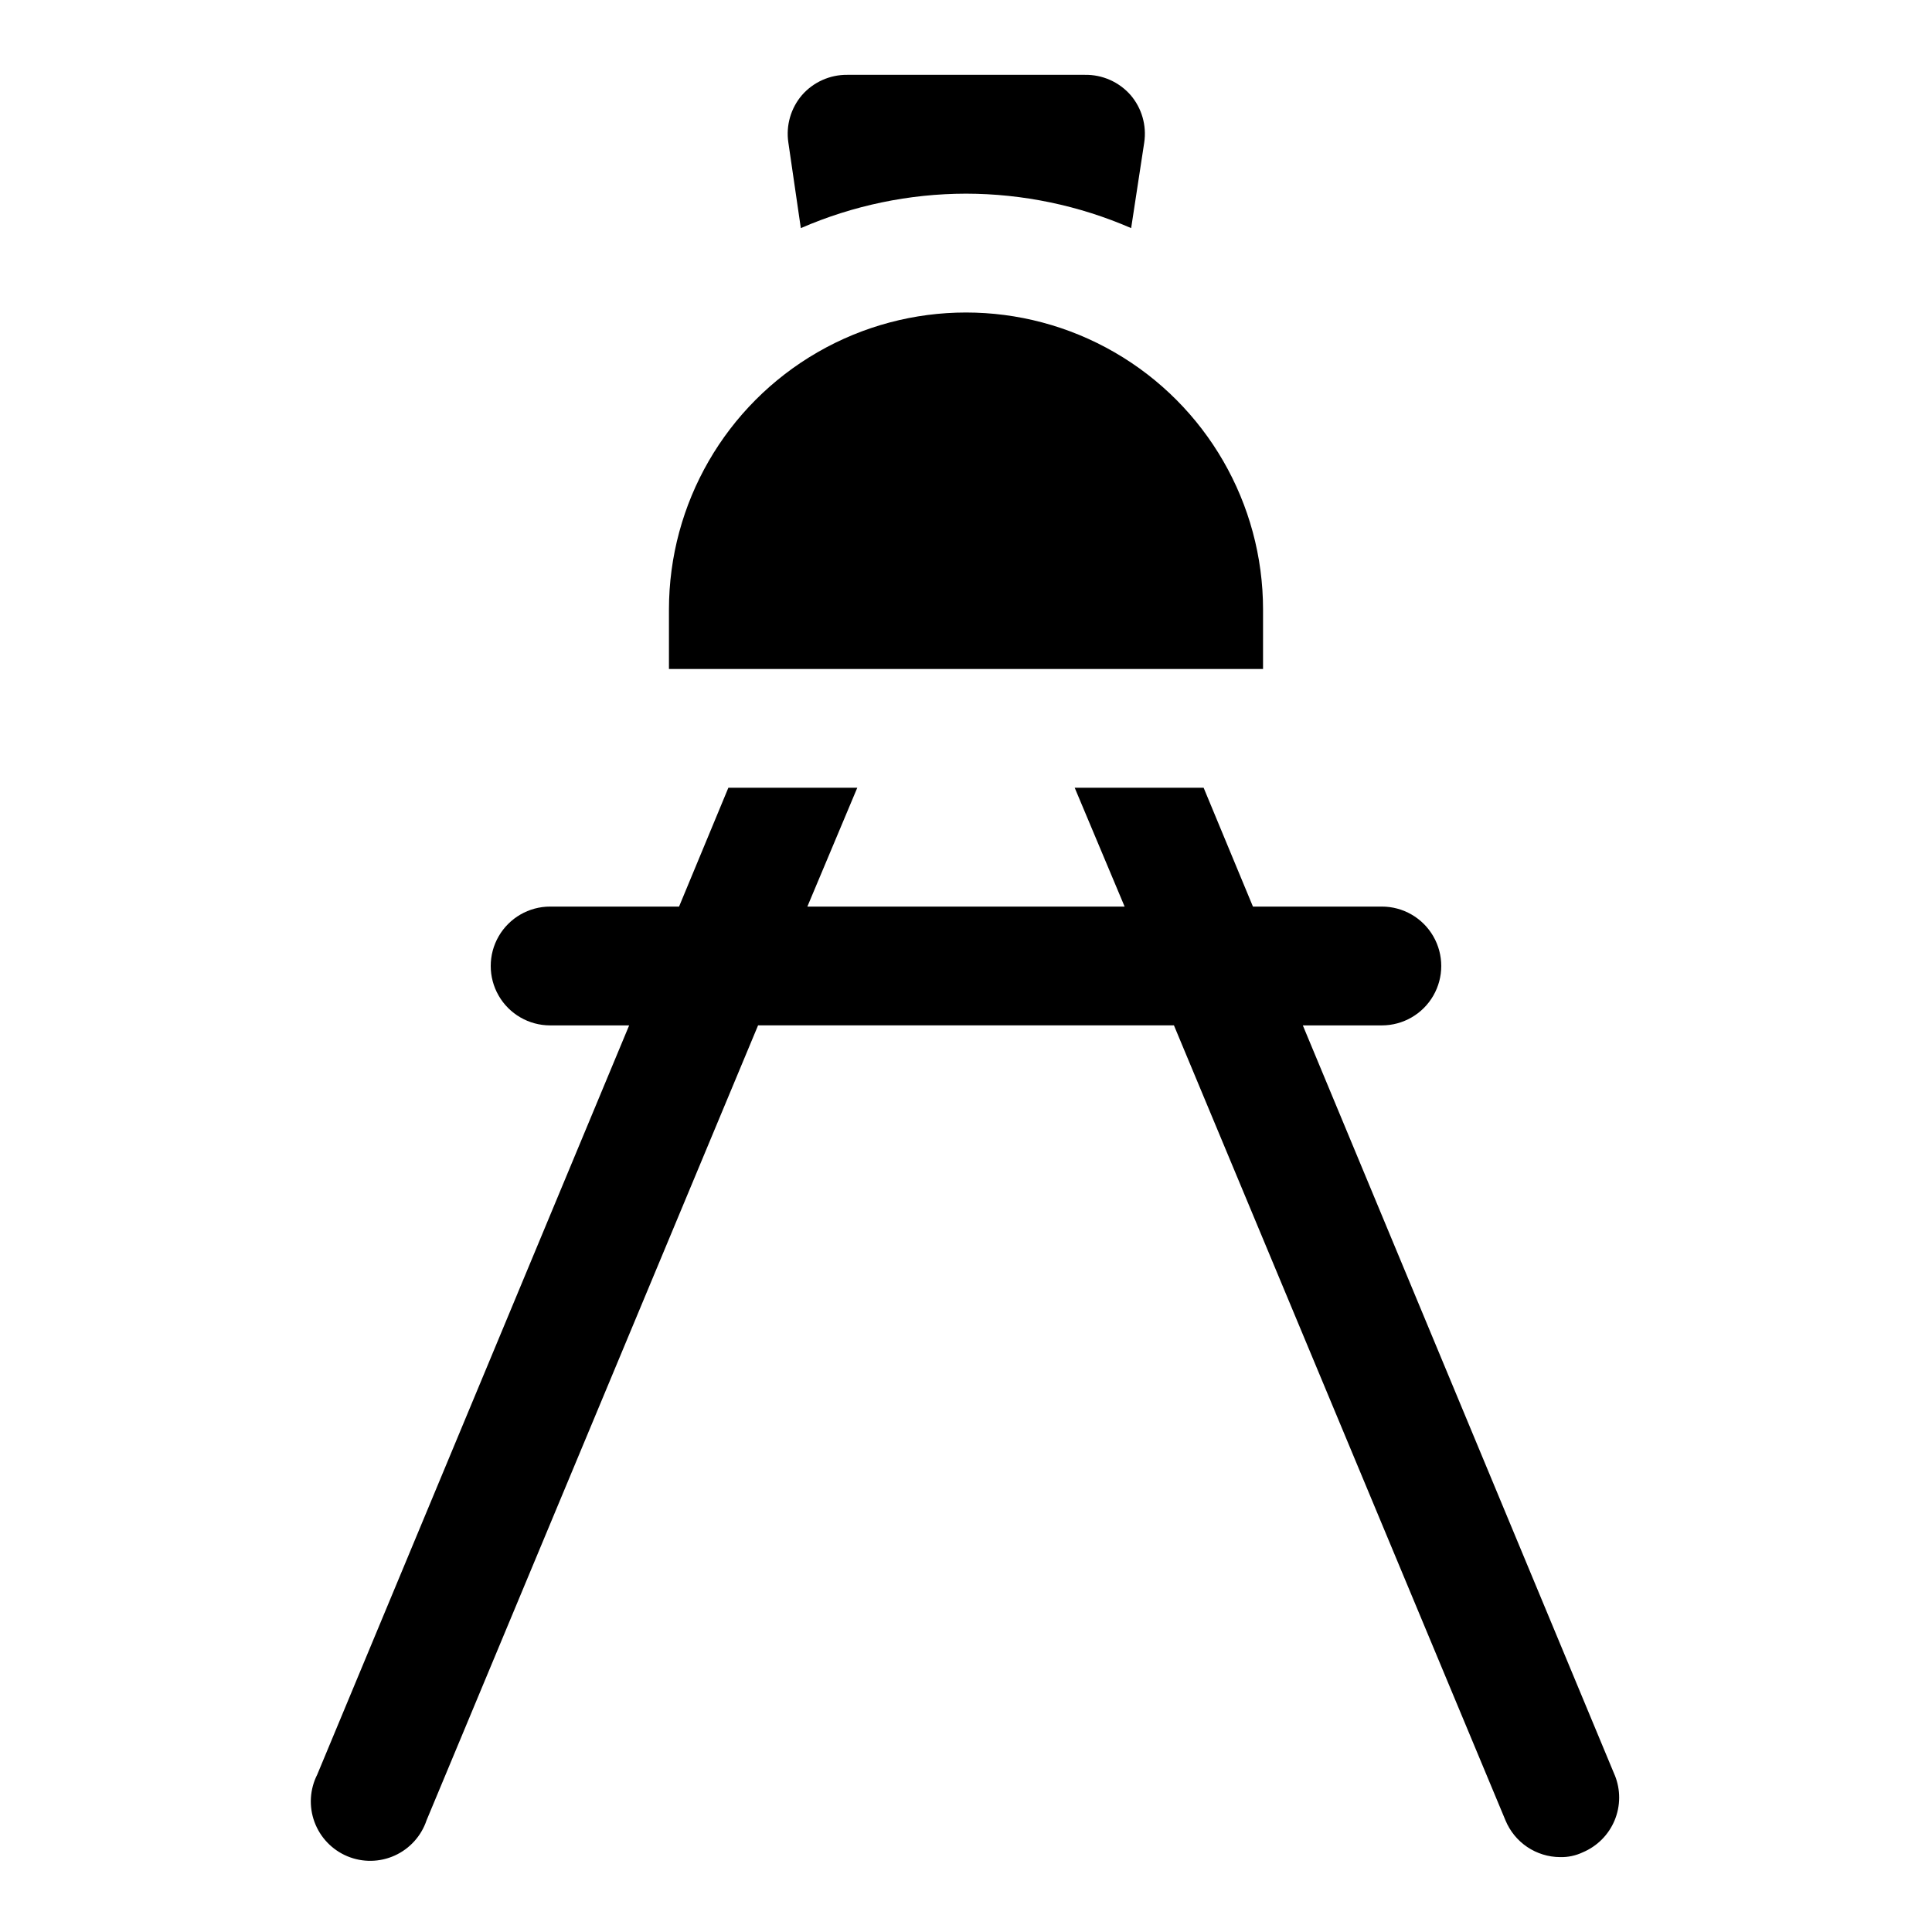
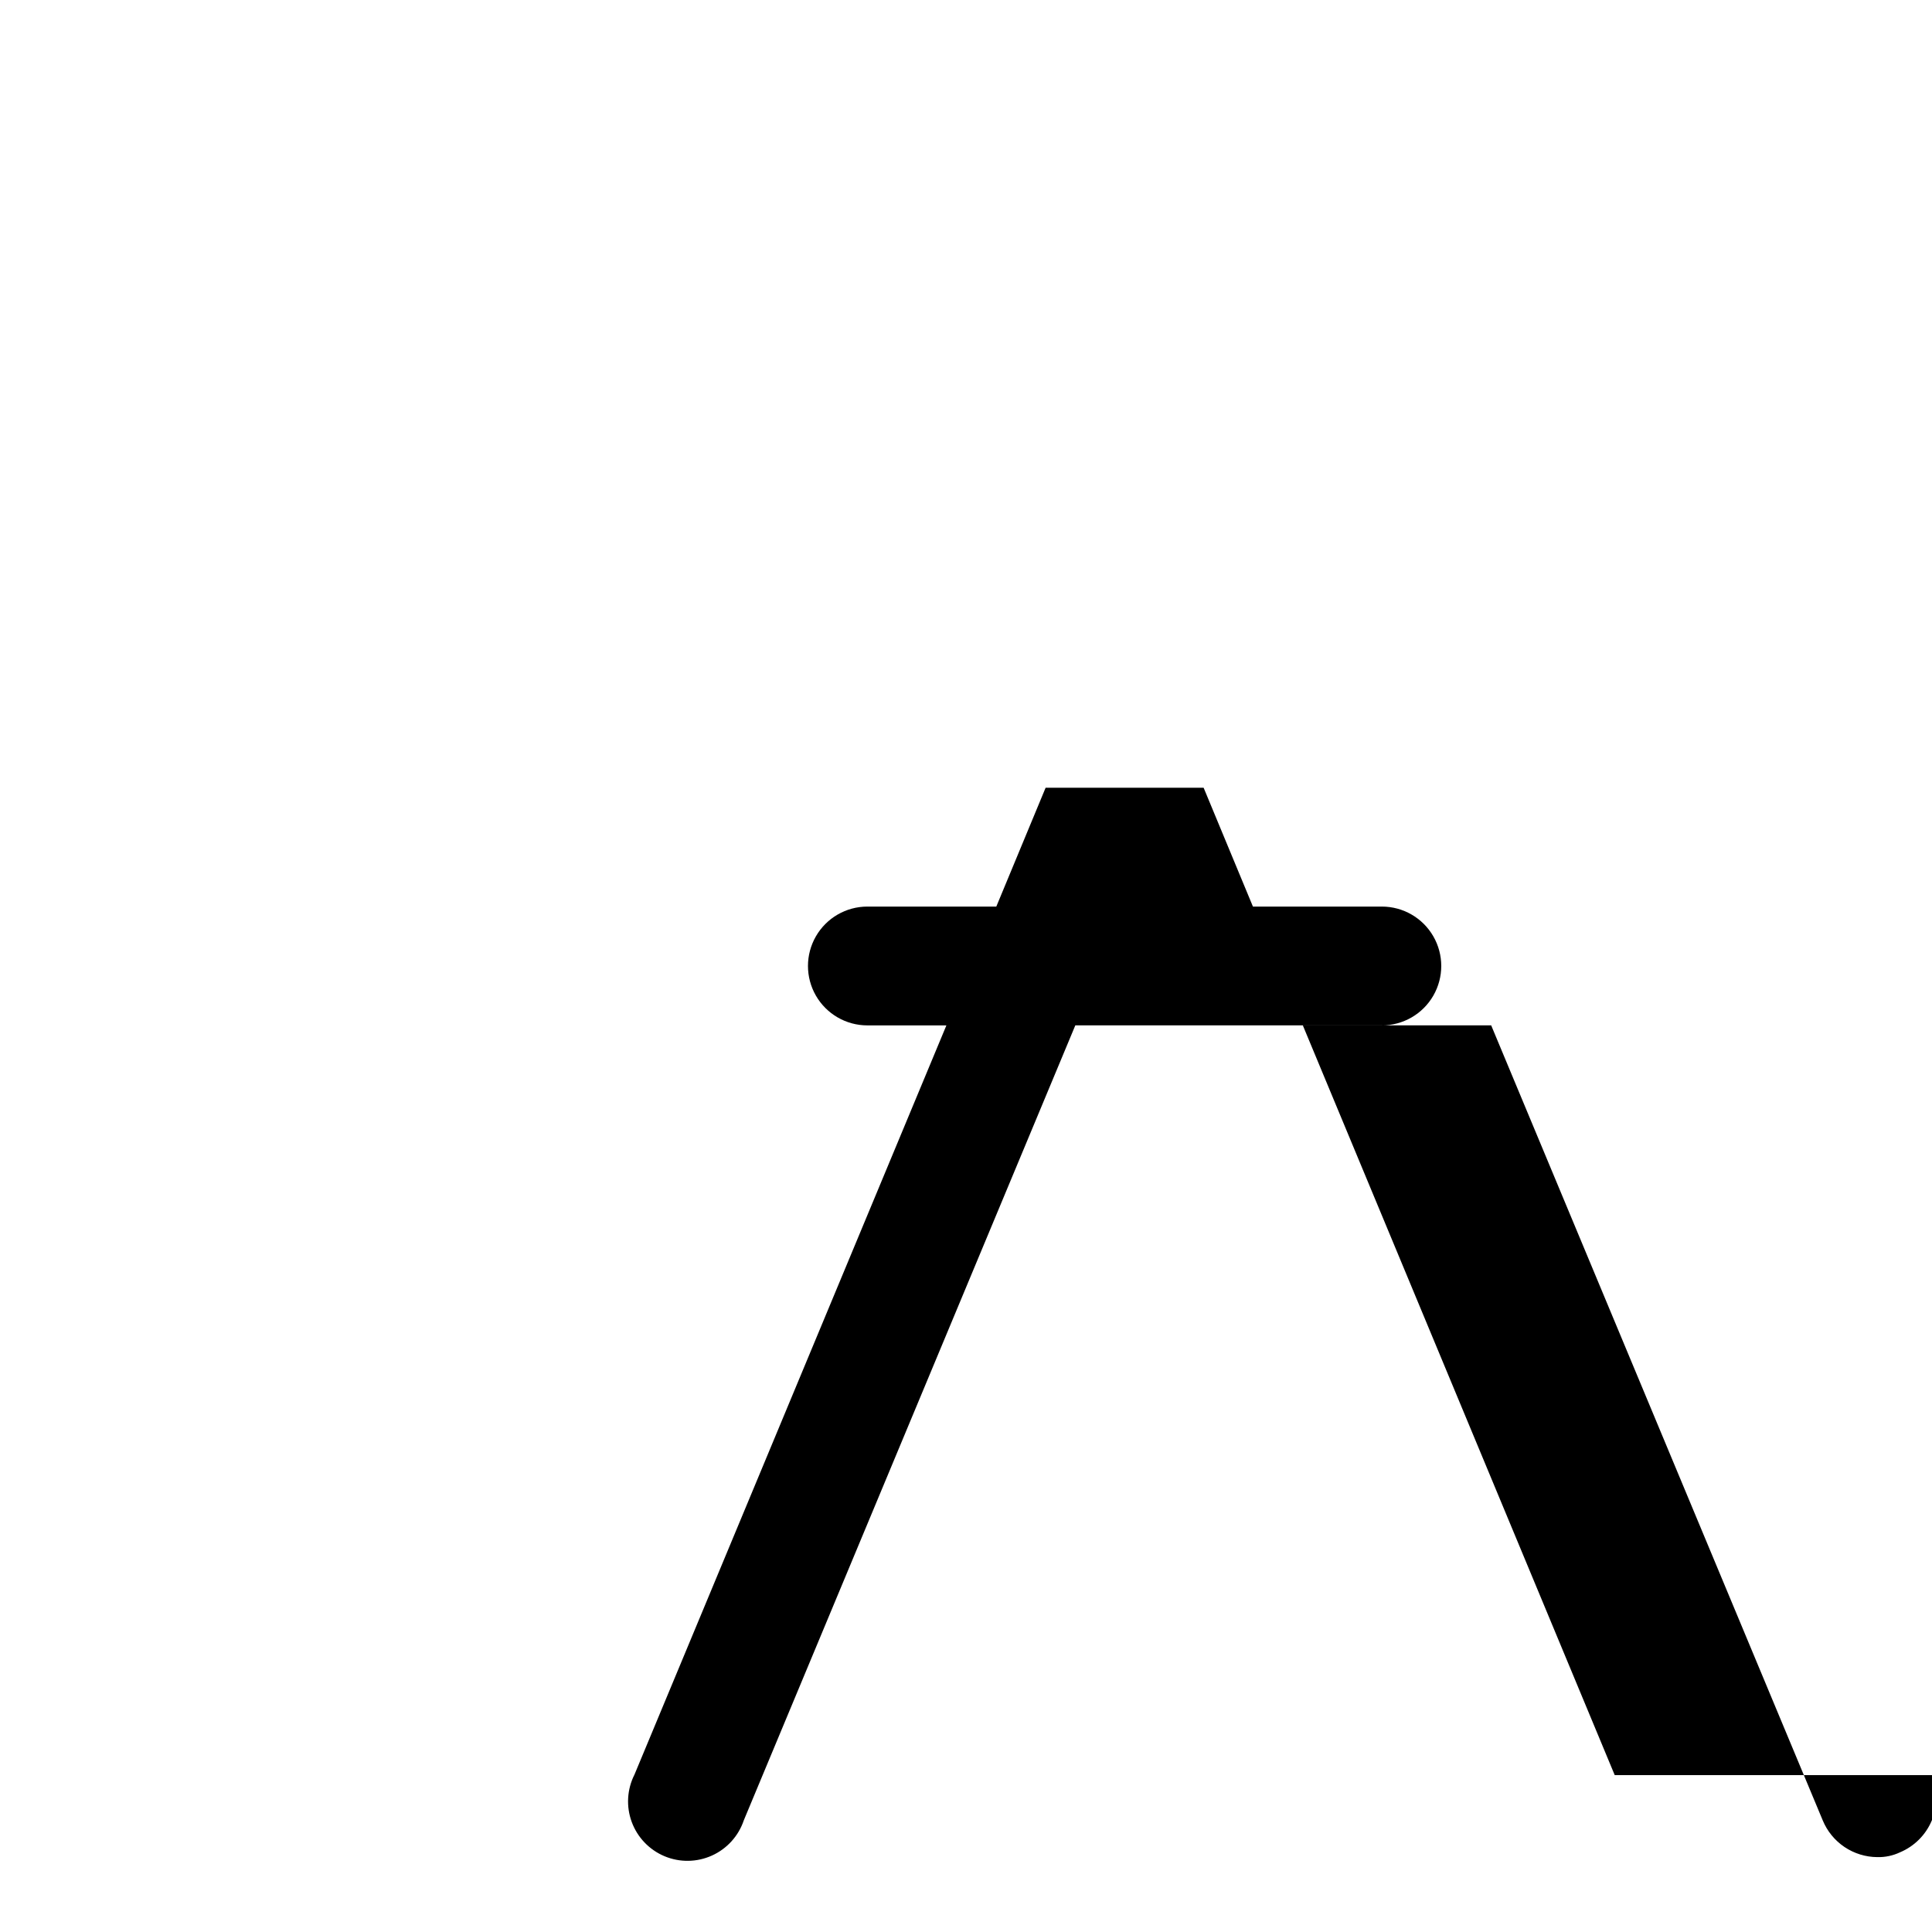
<svg xmlns="http://www.w3.org/2000/svg" fill="#000000" width="800px" height="800px" version="1.1" viewBox="144 144 512 512">
  <g>
-     <path d="m571.92 614.43-82.656-198.69h20.941c5.625 0 10.82-3 13.633-7.871s2.812-10.875 0-15.746-8.008-7.871-13.633-7.871h-34.164l-13.066-31.488h-34.168l13.227 31.488h-84.074l13.227-31.488h-34.164l-13.066 31.488h-34.168c-5.625 0-10.82 3-13.633 7.871s-2.812 10.875 0 15.746 8.008 7.871 13.633 7.871h20.941l-82.656 198.53c-1.98 3.902-2.25 8.453-0.738 12.562 1.512 4.106 4.66 7.398 8.699 9.09 4.035 1.688 8.594 1.621 12.578-0.188 3.988-1.805 7.039-5.191 8.43-9.34l87.852-210.66h110.21l87.852 210.66c1.184 2.875 3.188 5.336 5.766 7.074 2.578 1.734 5.613 2.672 8.719 2.688 2.066 0.051 4.117-0.379 5.984-1.262 3.828-1.602 6.871-4.648 8.461-8.484 1.594-3.832 1.609-8.137 0.039-11.98z" />
-     <path d="m400 195.32c15.059 0.023 29.953 3.129 43.766 9.133l3.465-22.672c0.68-4.523-0.641-9.121-3.621-12.594-3.055-3.481-7.492-5.441-12.121-5.356h-62.977c-4.578-0.039-8.945 1.918-11.965 5.356-2.981 3.473-4.305 8.07-3.625 12.594l3.305 22.672h0.004c13.812-6.004 28.707-9.109 43.77-9.133z" />
-     <path d="m478.72 305.54c0-28.125-15.004-54.113-39.359-68.176s-54.363-14.062-78.723 0c-24.355 14.062-39.359 40.051-39.359 68.176v15.742h157.44z" />
+     <path d="m571.92 614.43-82.656-198.69h20.941c5.625 0 10.82-3 13.633-7.871s2.812-10.875 0-15.746-8.008-7.871-13.633-7.871h-34.164l-13.066-31.488h-34.168l13.227 31.488l13.227-31.488h-34.164l-13.066 31.488h-34.168c-5.625 0-10.82 3-13.633 7.871s-2.812 10.875 0 15.746 8.008 7.871 13.633 7.871h20.941l-82.656 198.53c-1.98 3.902-2.25 8.453-0.738 12.562 1.512 4.106 4.66 7.398 8.699 9.09 4.035 1.688 8.594 1.621 12.578-0.188 3.988-1.805 7.039-5.191 8.43-9.34l87.852-210.66h110.21l87.852 210.66c1.184 2.875 3.188 5.336 5.766 7.074 2.578 1.734 5.613 2.672 8.719 2.688 2.066 0.051 4.117-0.379 5.984-1.262 3.828-1.602 6.871-4.648 8.461-8.484 1.594-3.832 1.609-8.137 0.039-11.98z" />
  </g>
</svg>